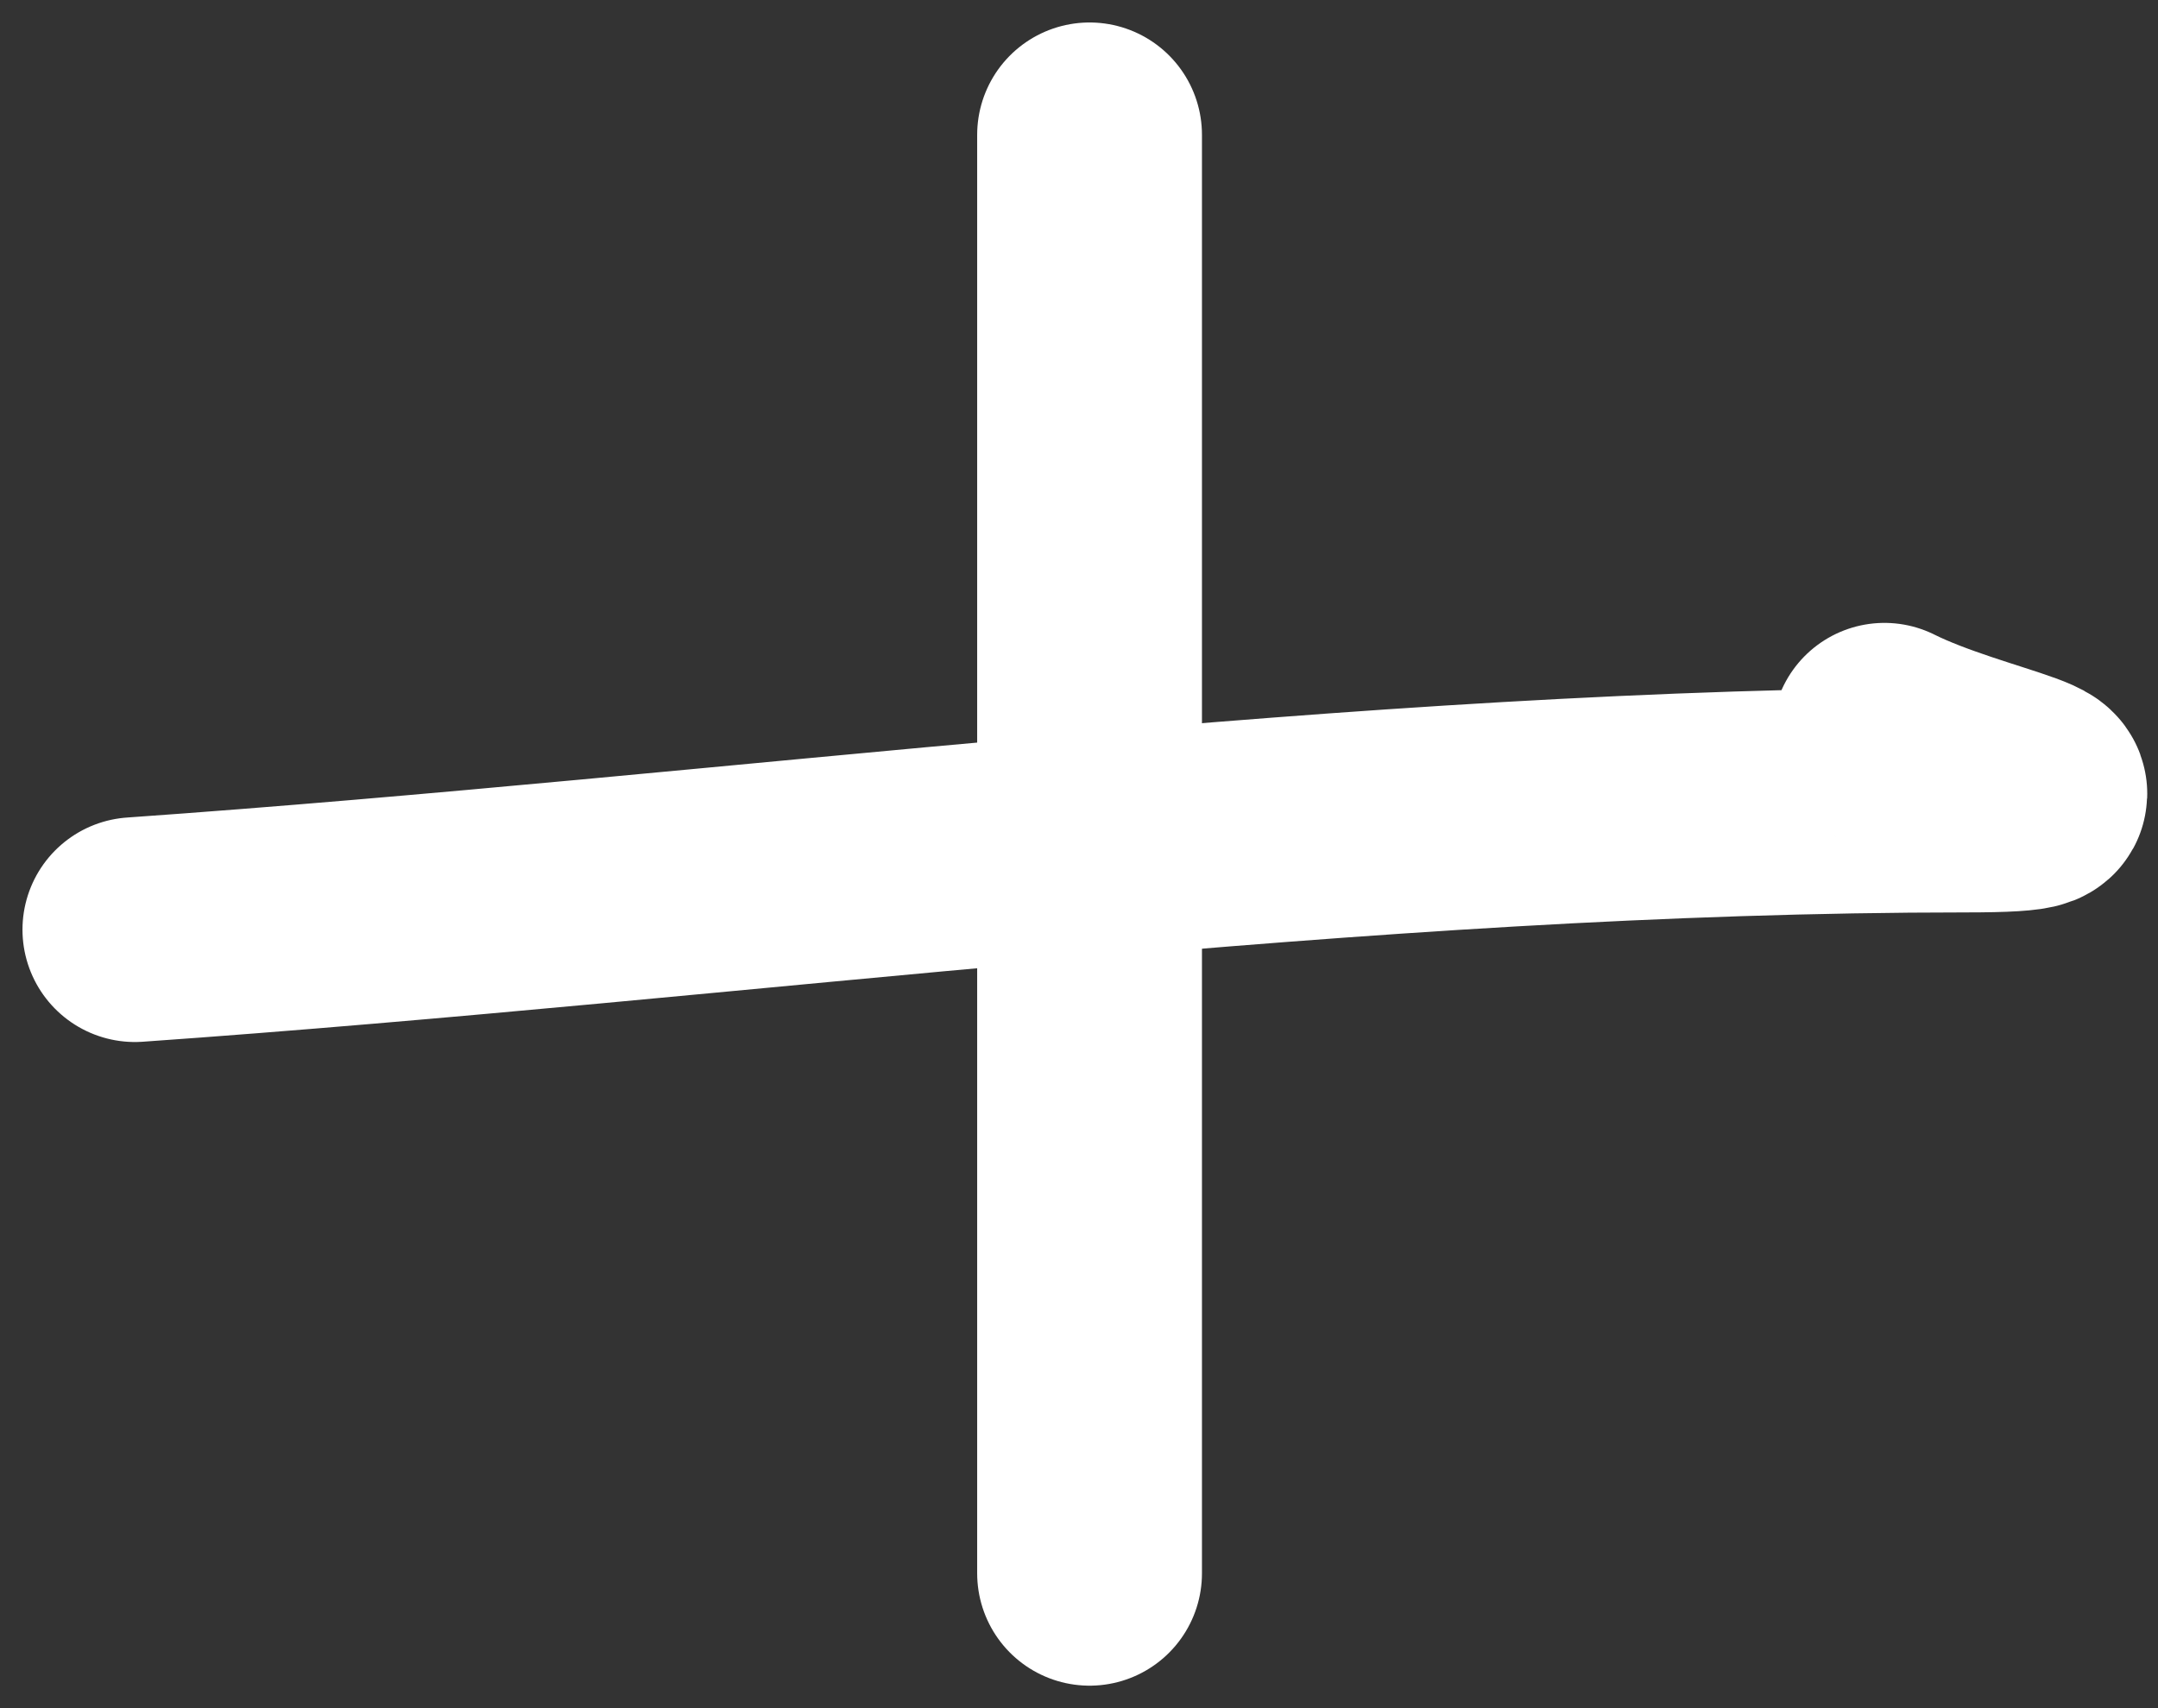
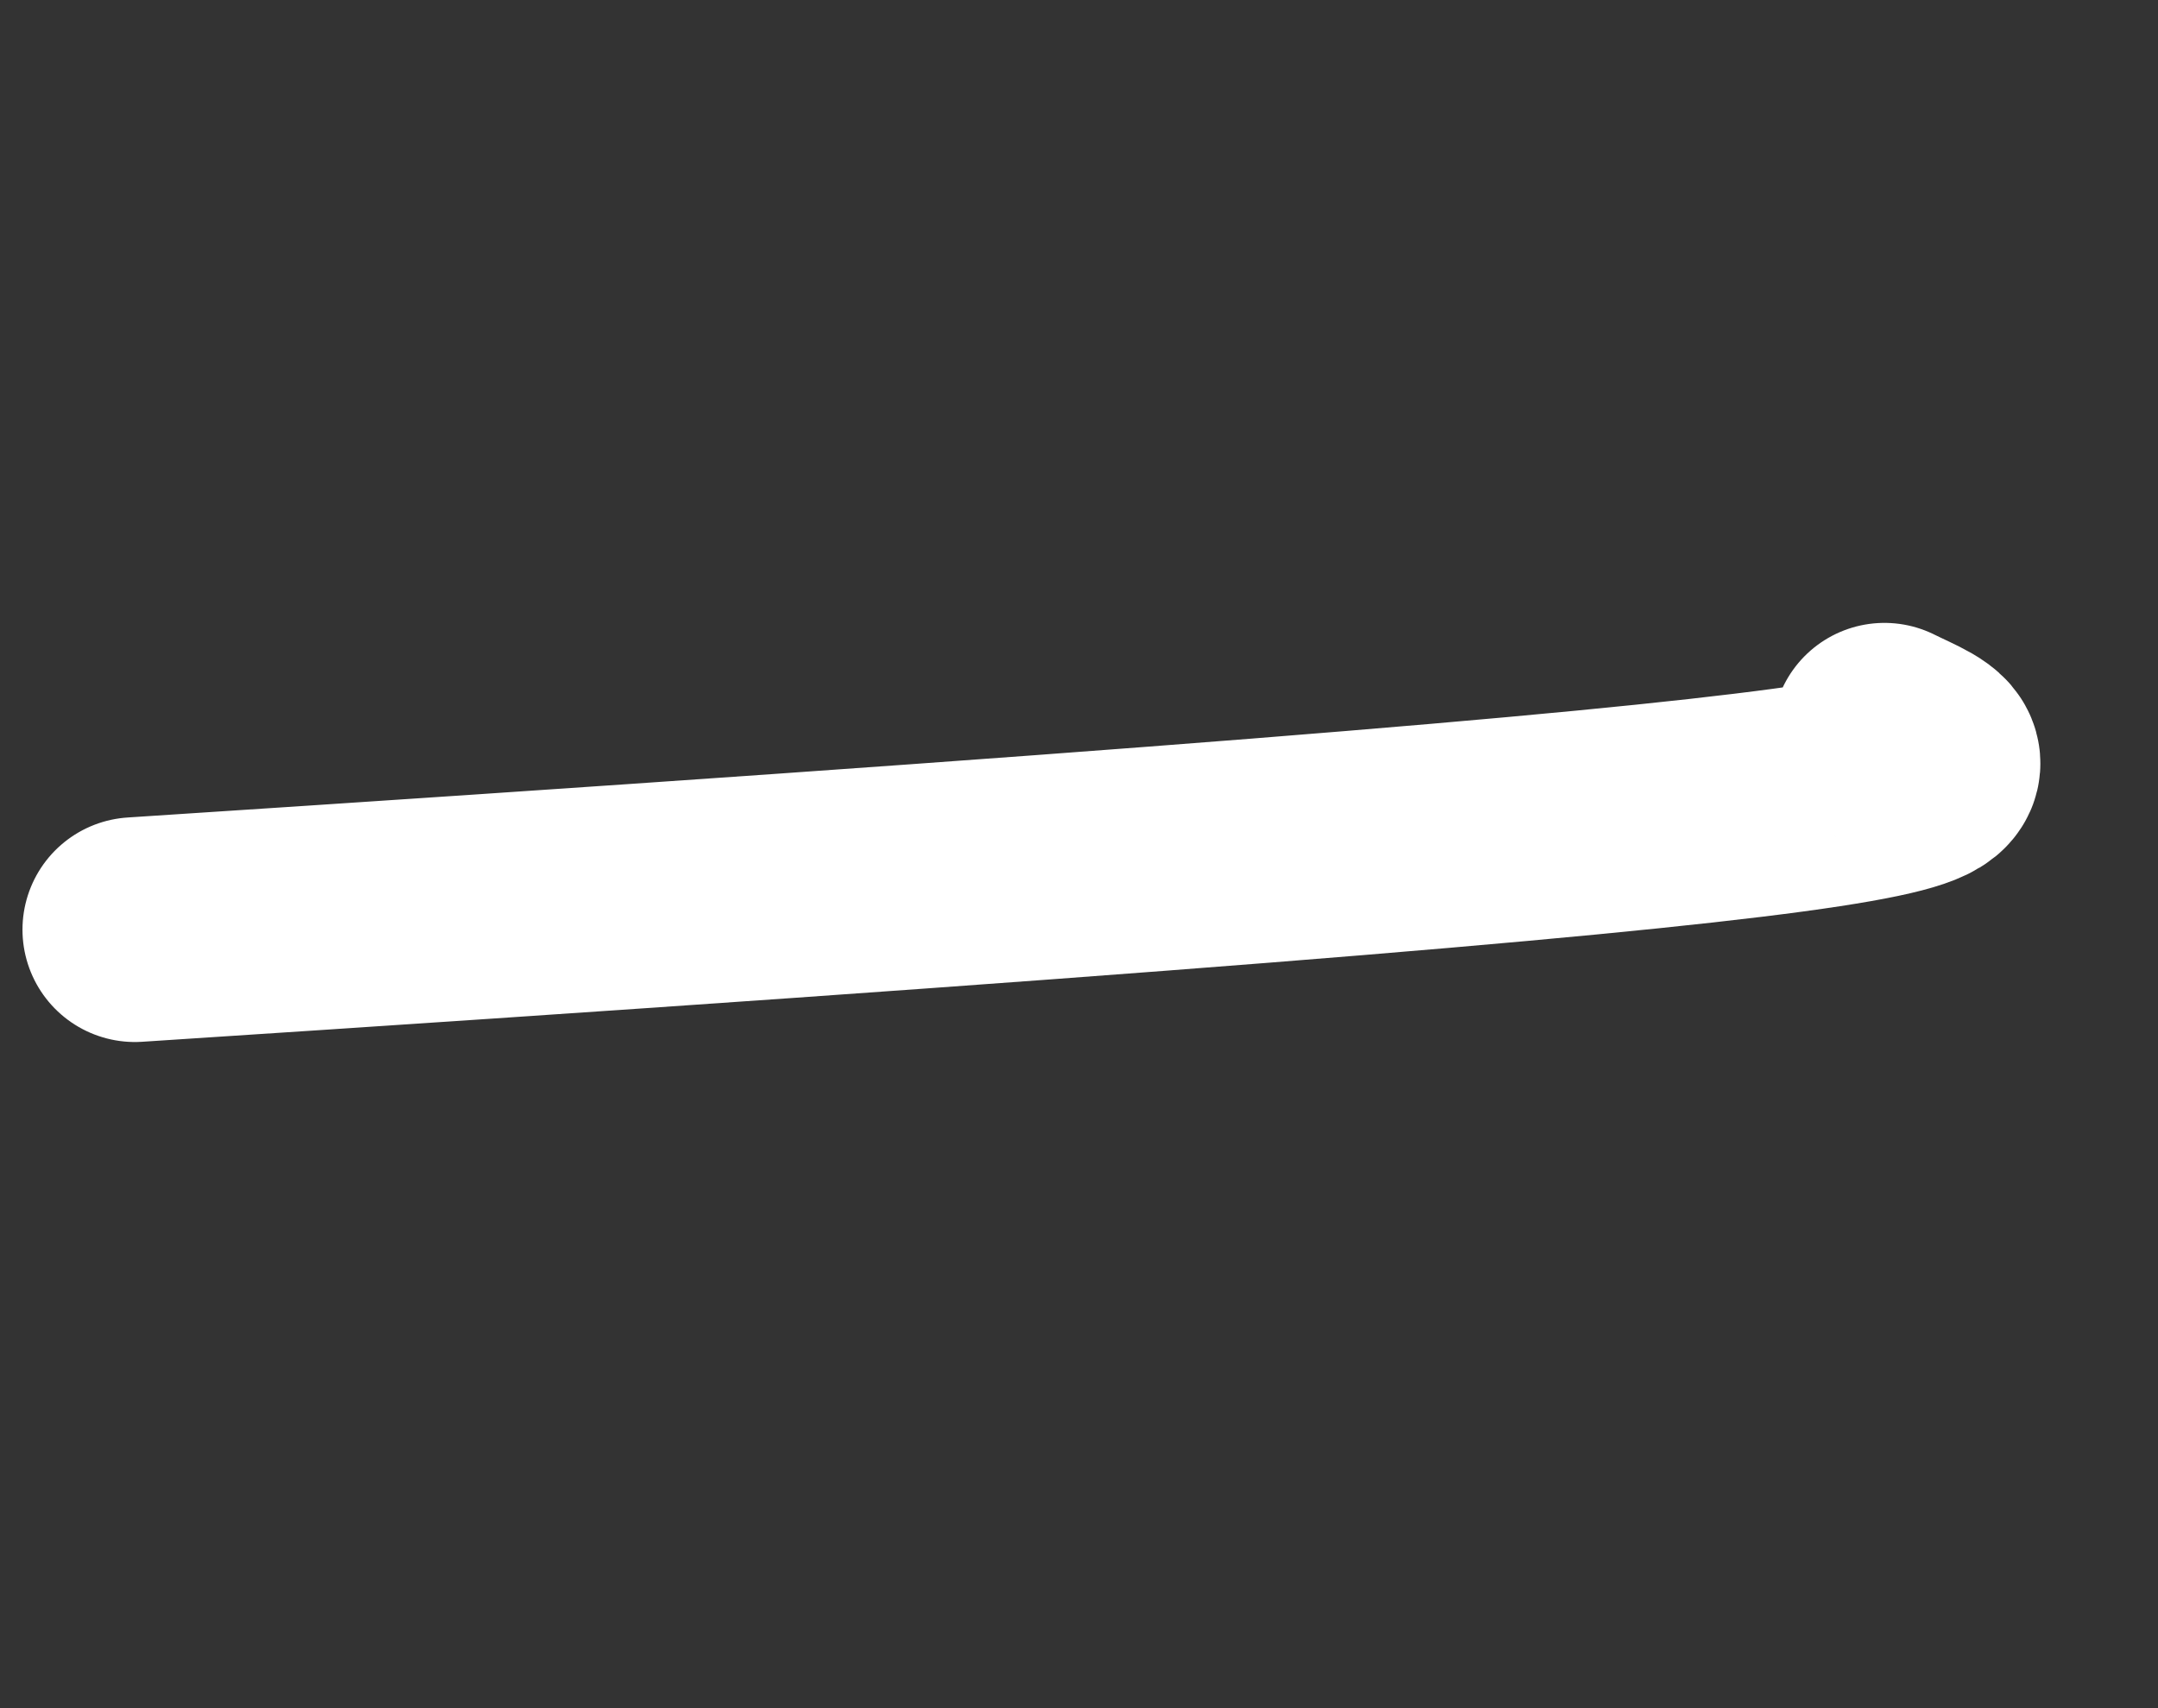
<svg xmlns="http://www.w3.org/2000/svg" width="48" height="38" viewBox="0 0 48 38" fill="none">
  <rect x="0" y="0" width="48" height="38" fill="#333333" stroke="none" />
-   <path d="M3 20.681C16.5 19.733 30.202 17.798 43.717 17.798C47.269 17.798 43.841 17.32 41.915 16.357" stroke="white" stroke-width="5" stroke-linecap="round" />
-   <path d="M24.235 3L24.235 35" stroke="white" stroke-width="5" stroke-linecap="round" />
+   <path d="M3 20.681C47.269 17.798 43.841 17.32 41.915 16.357" stroke="white" stroke-width="5" stroke-linecap="round" />
</svg>